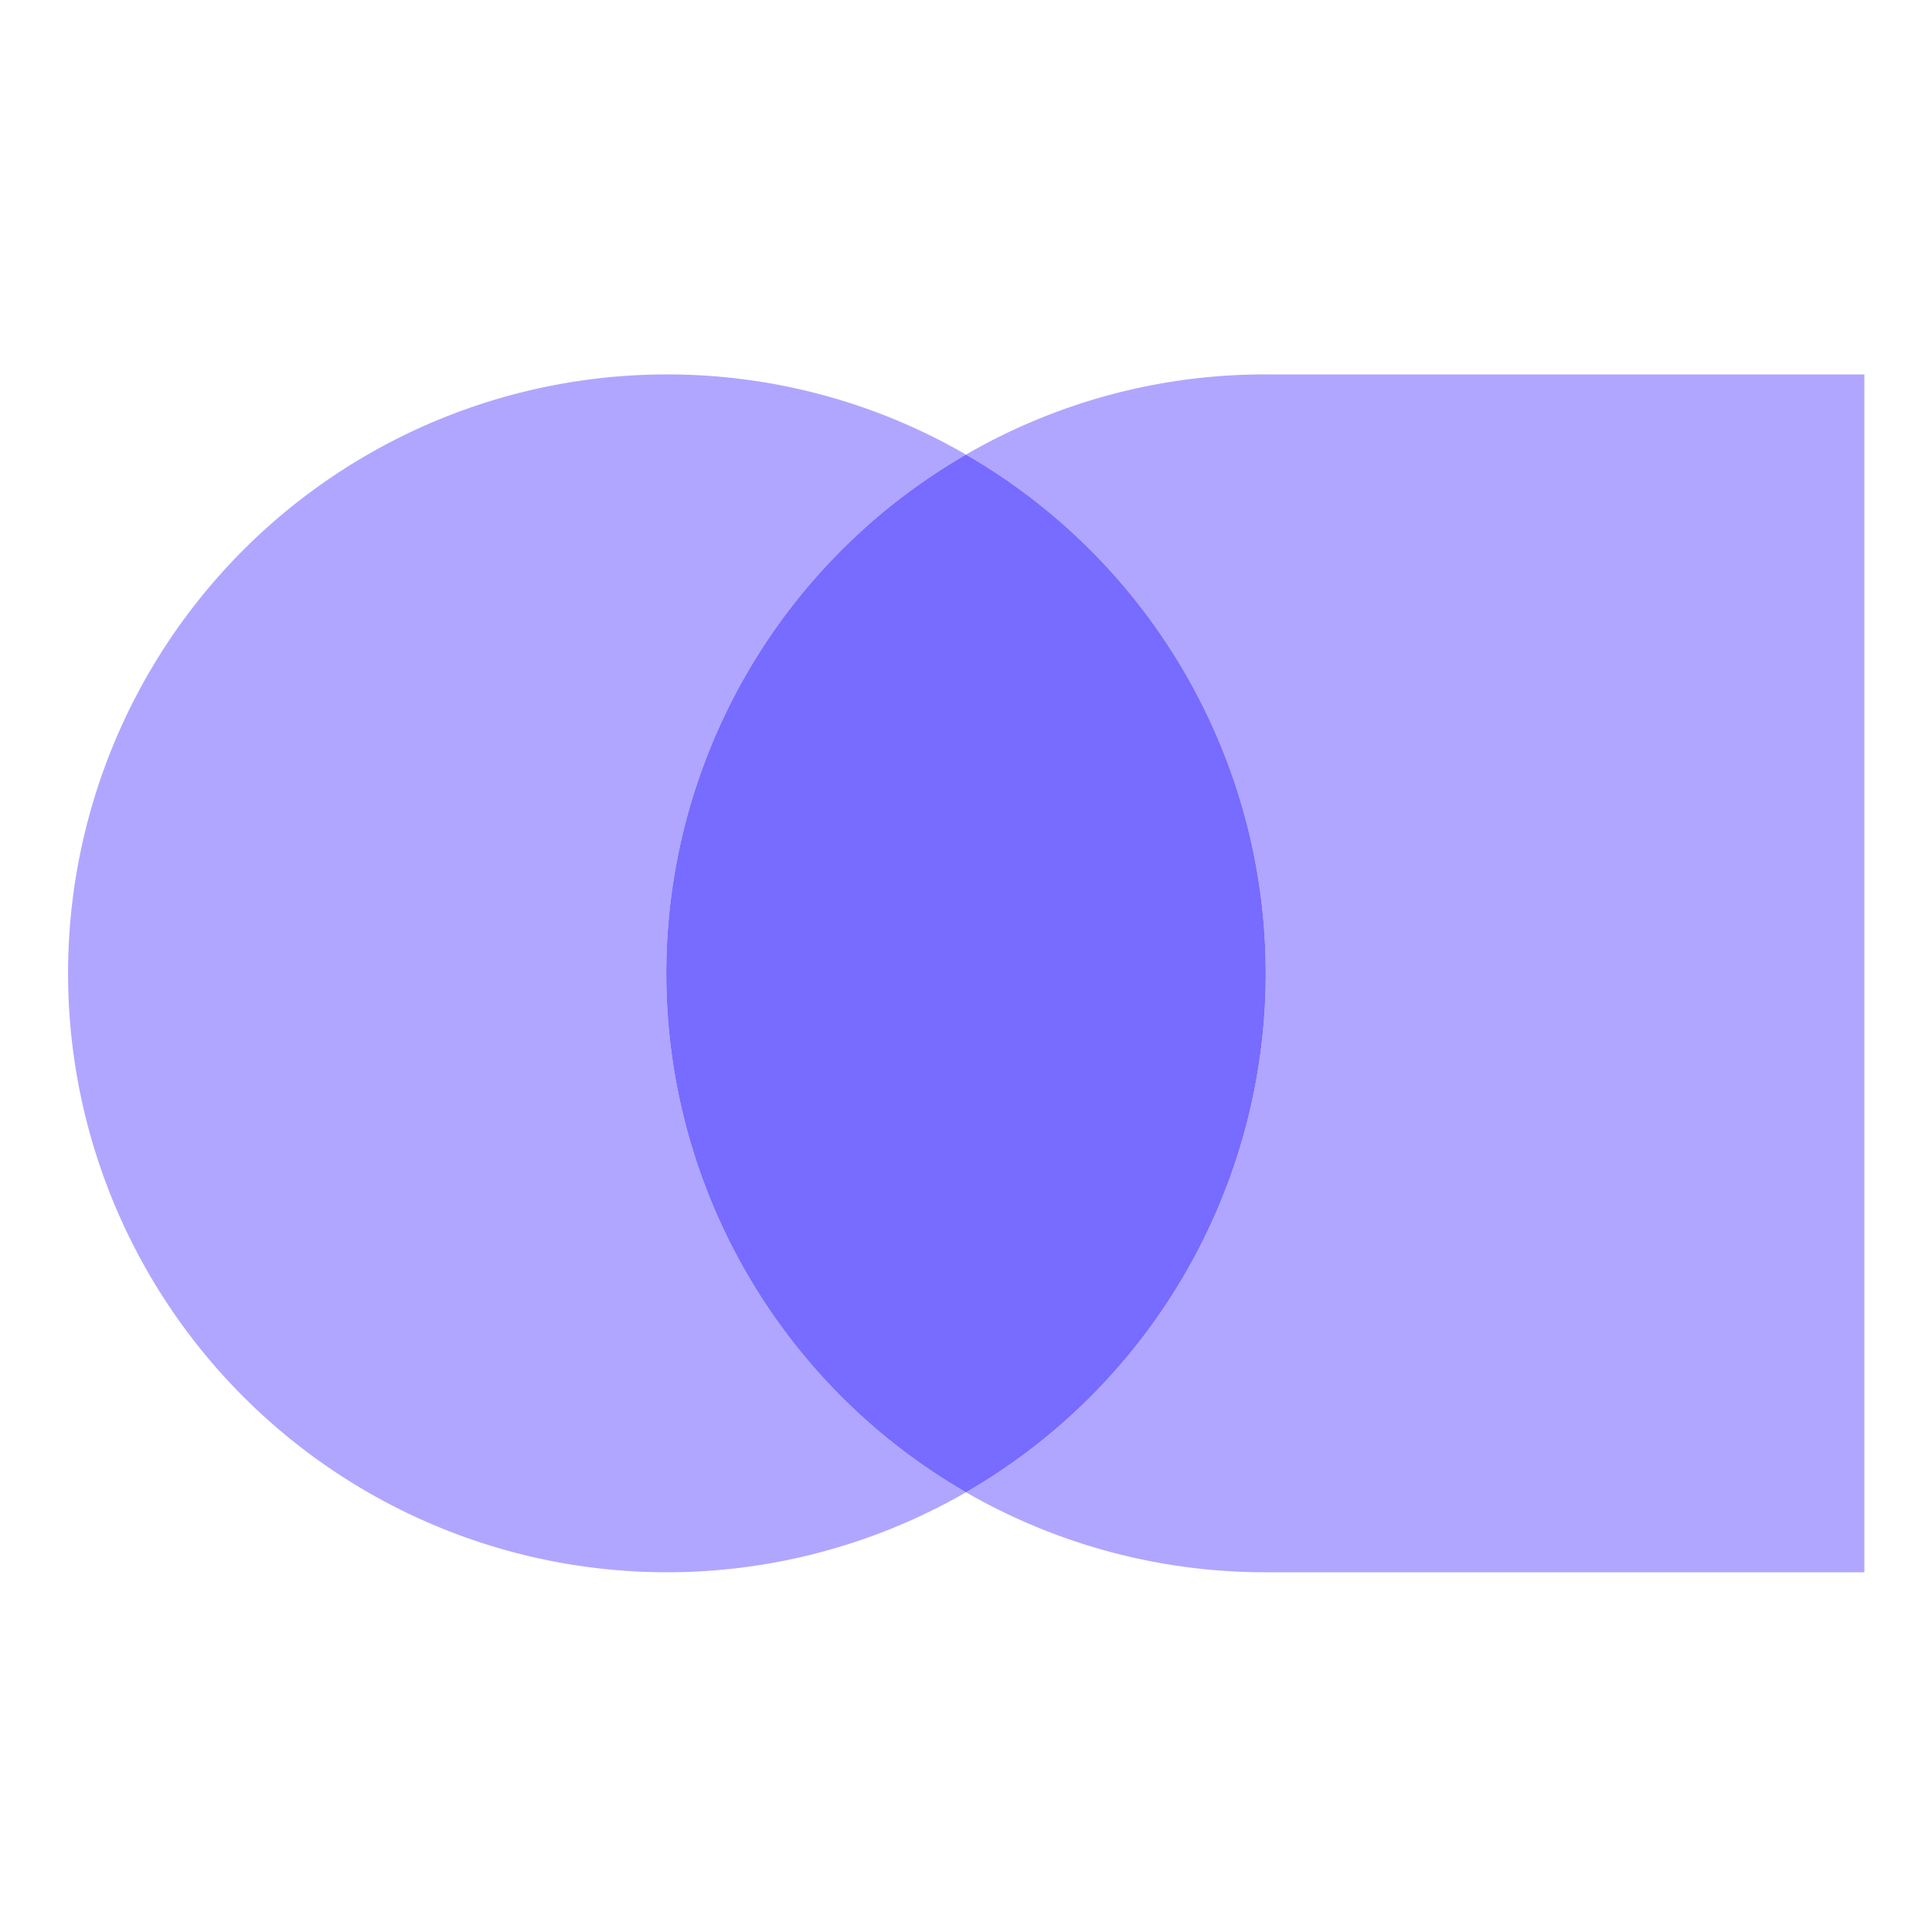
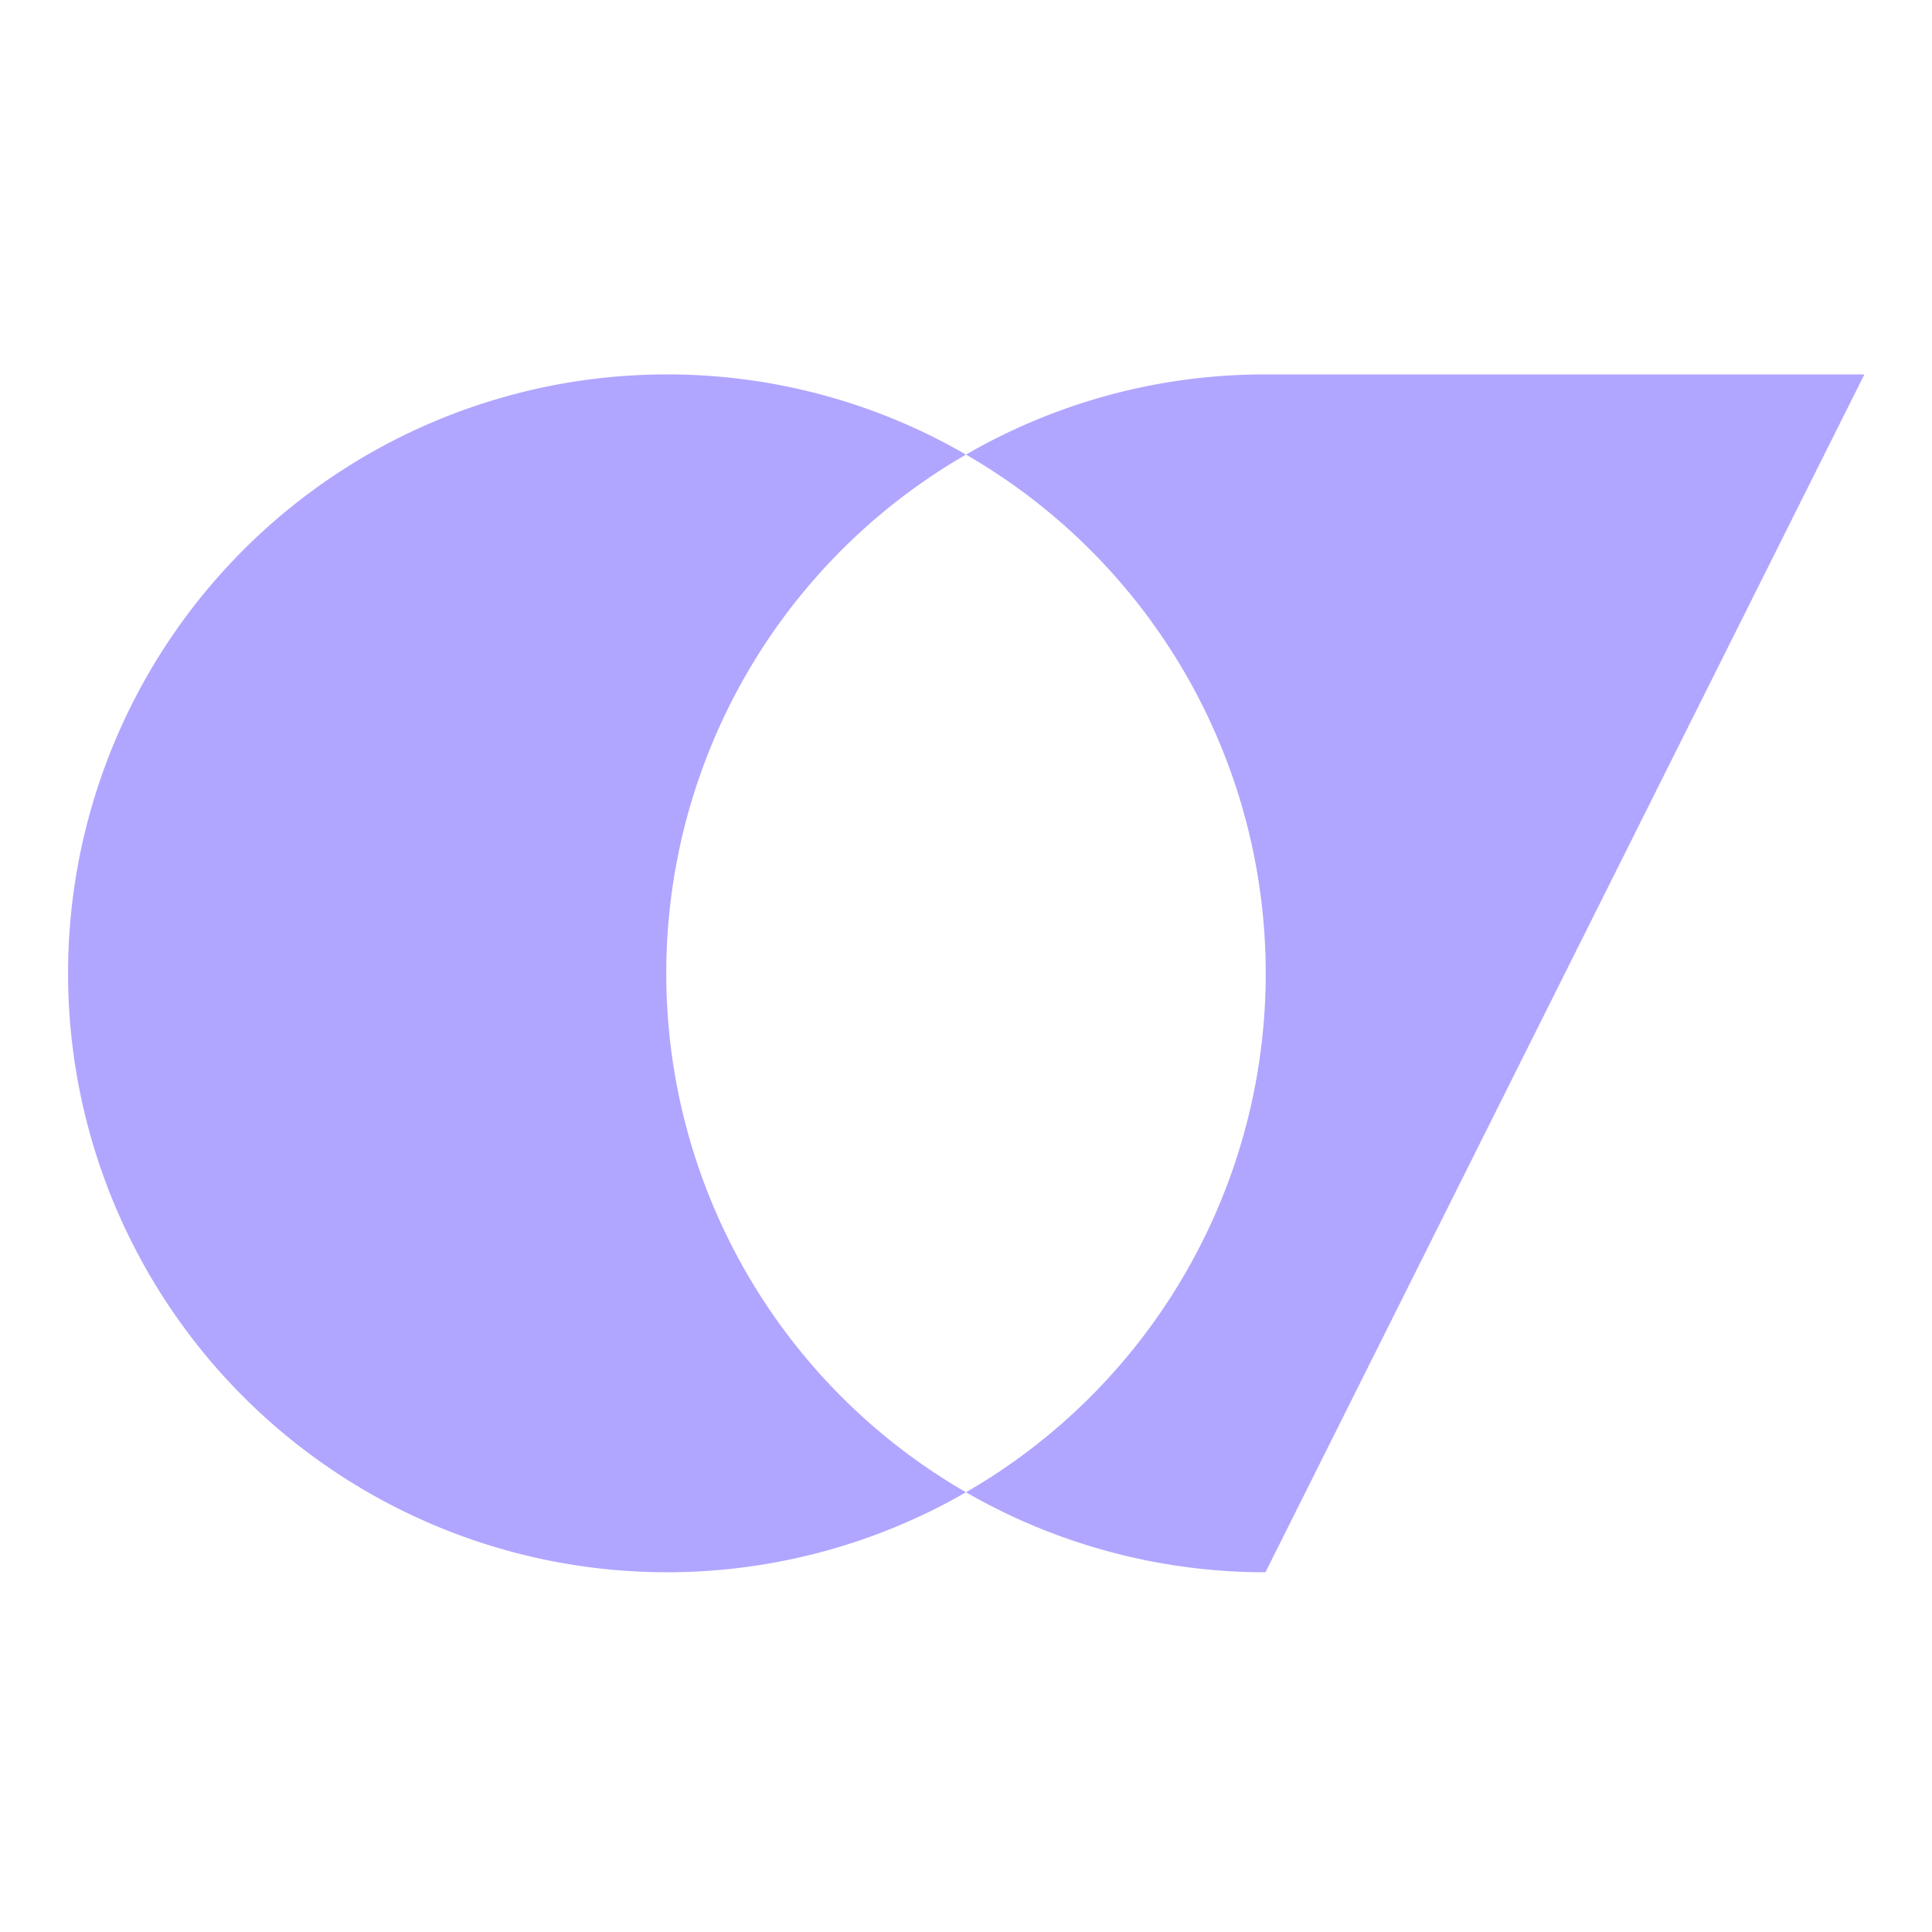
<svg xmlns="http://www.w3.org/2000/svg" viewBox="0 0 100 100">
-   <path d="m96.5 19.38h-31a30.85 30.85 0 0 0 -15.5 4.15 31 31 0 0 1 0 53.71 31 31 0 0 0 15.5 4.14h31z" fill="#b0a6ff" />
+   <path d="m96.5 19.38h-31a30.85 30.85 0 0 0 -15.5 4.15 31 31 0 0 1 0 53.71 31 31 0 0 0 15.5 4.14z" fill="#b0a6ff" />
  <path d="m34.5 19.38a31 31 0 1 0 15.5 57.86 31 31 0 0 1 0-53.71 30.83 30.83 0 0 0 -15.5-4.15" fill="#b0a6ff" />
-   <path d="m50 23.53a31 31 0 0 0 0 53.71 31 31 0 0 0 0-53.71" fill="#786bff" />
</svg>